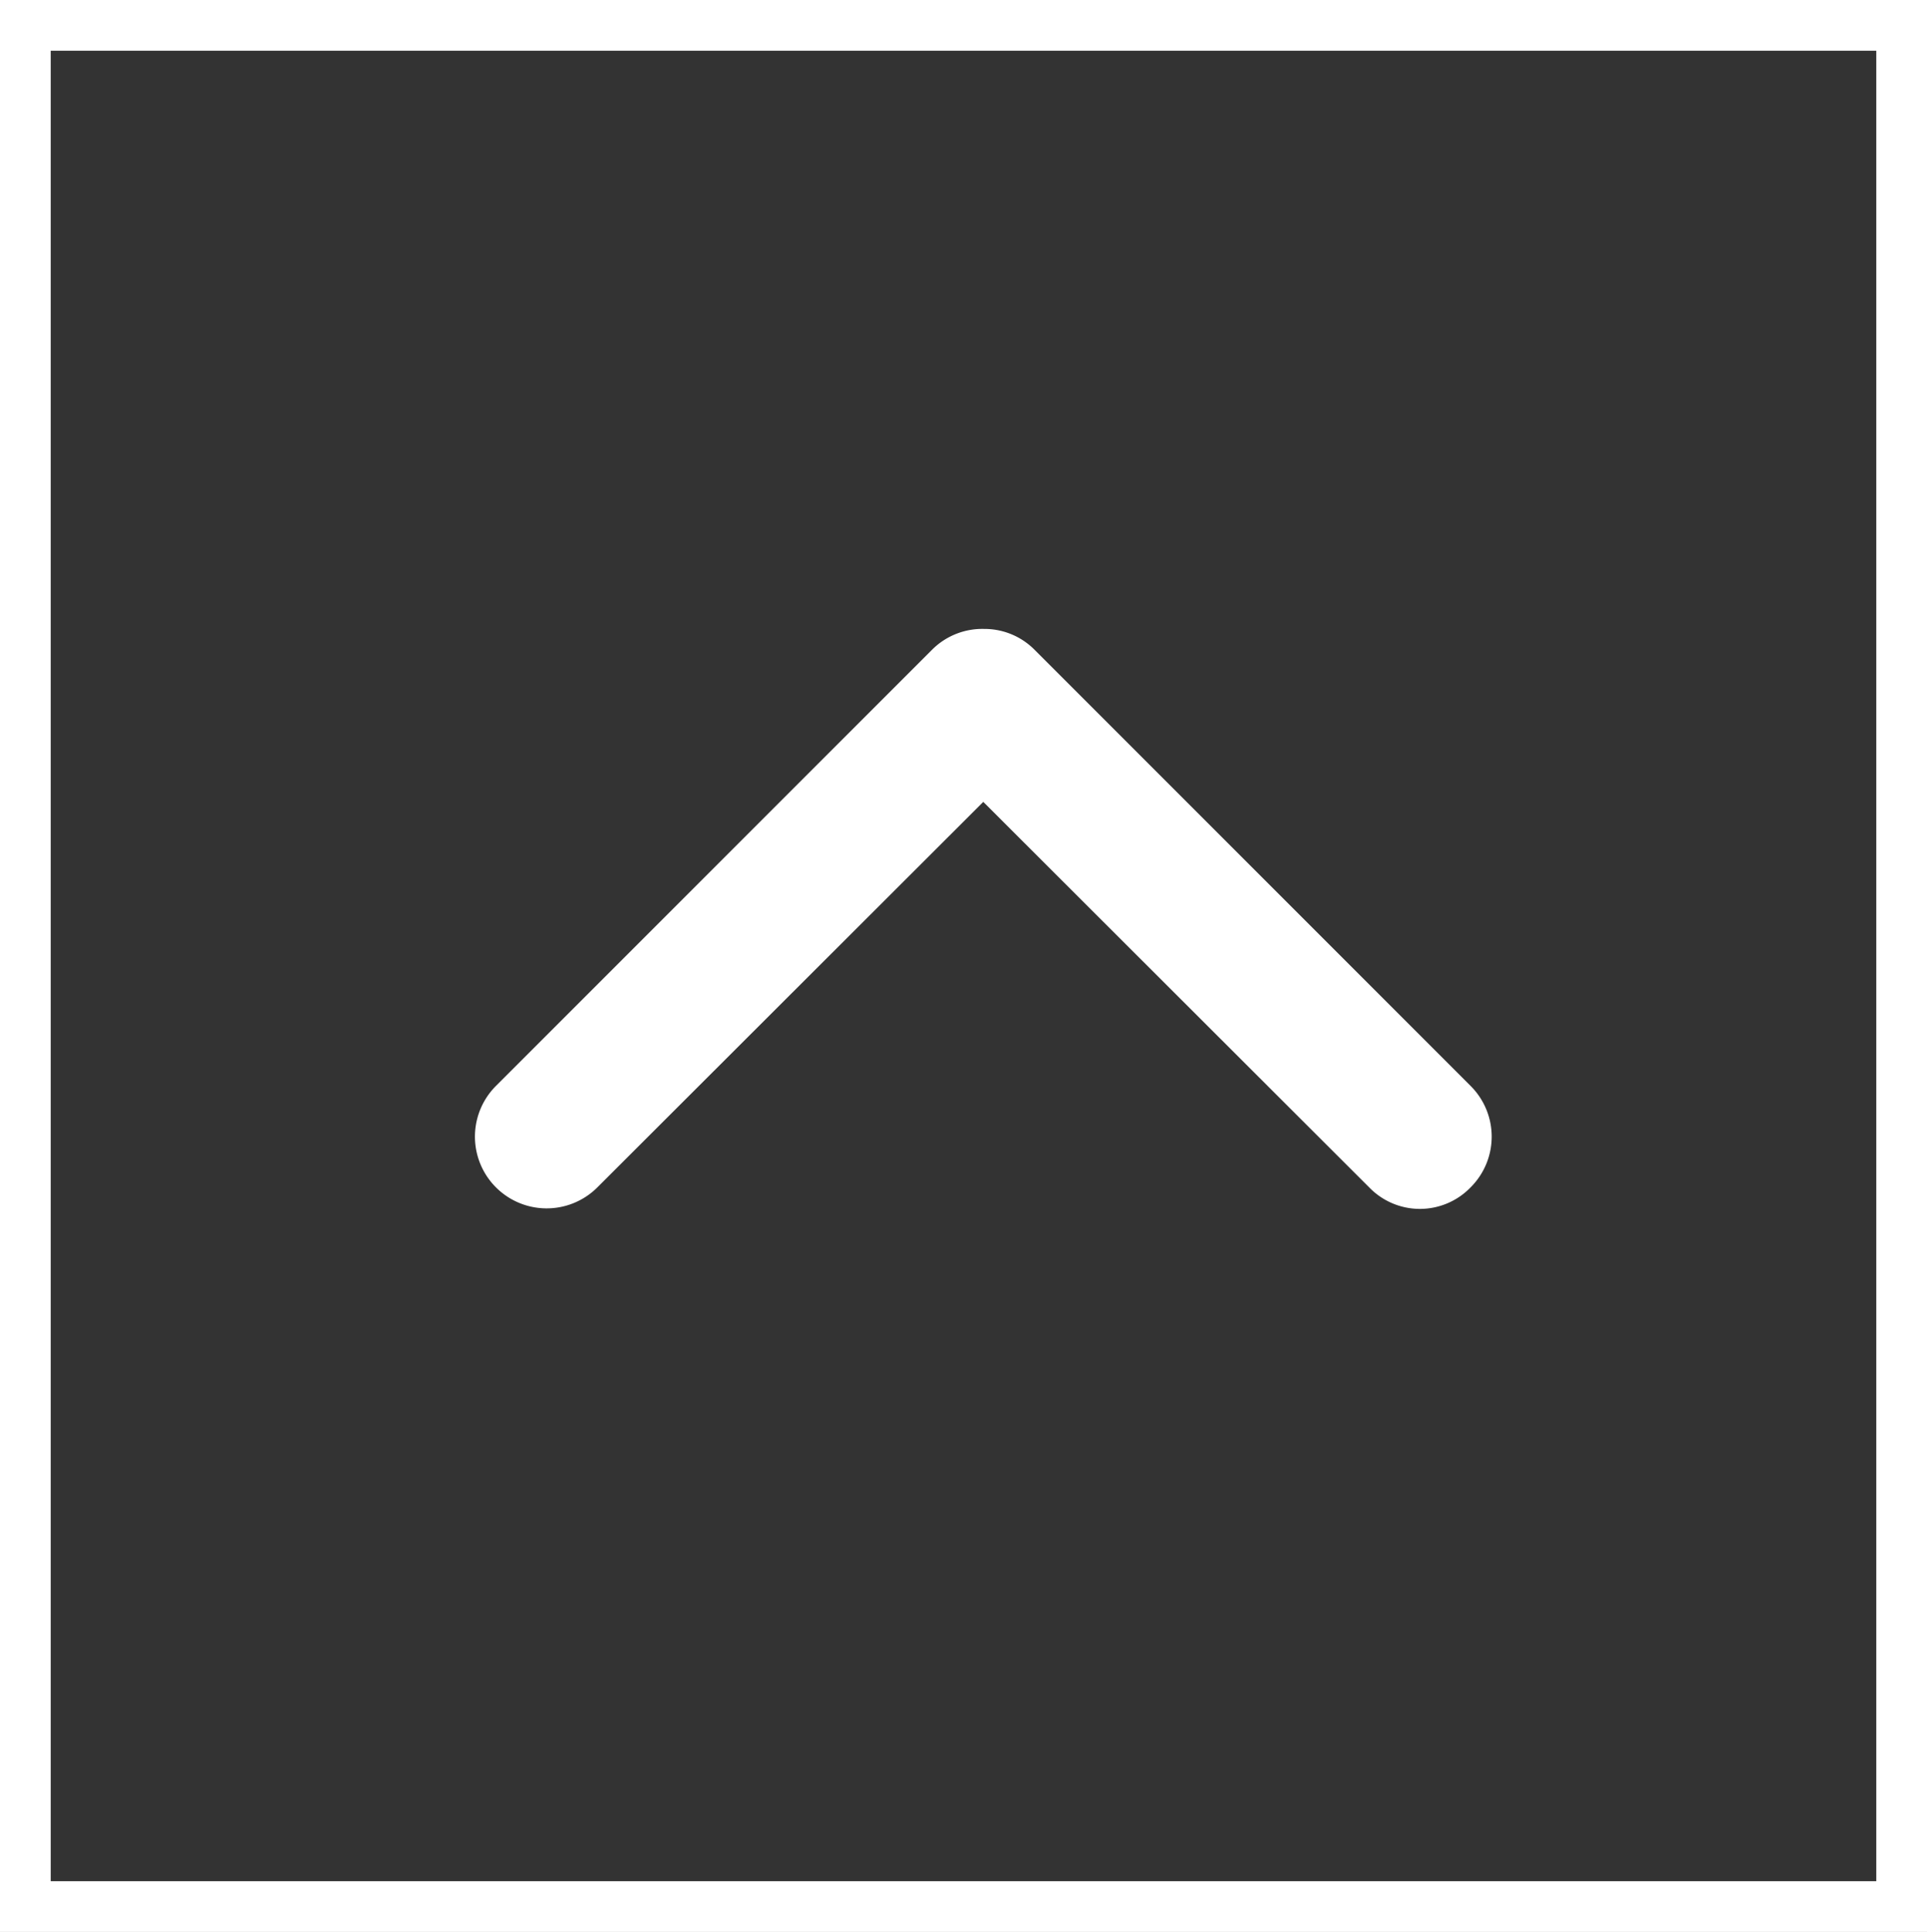
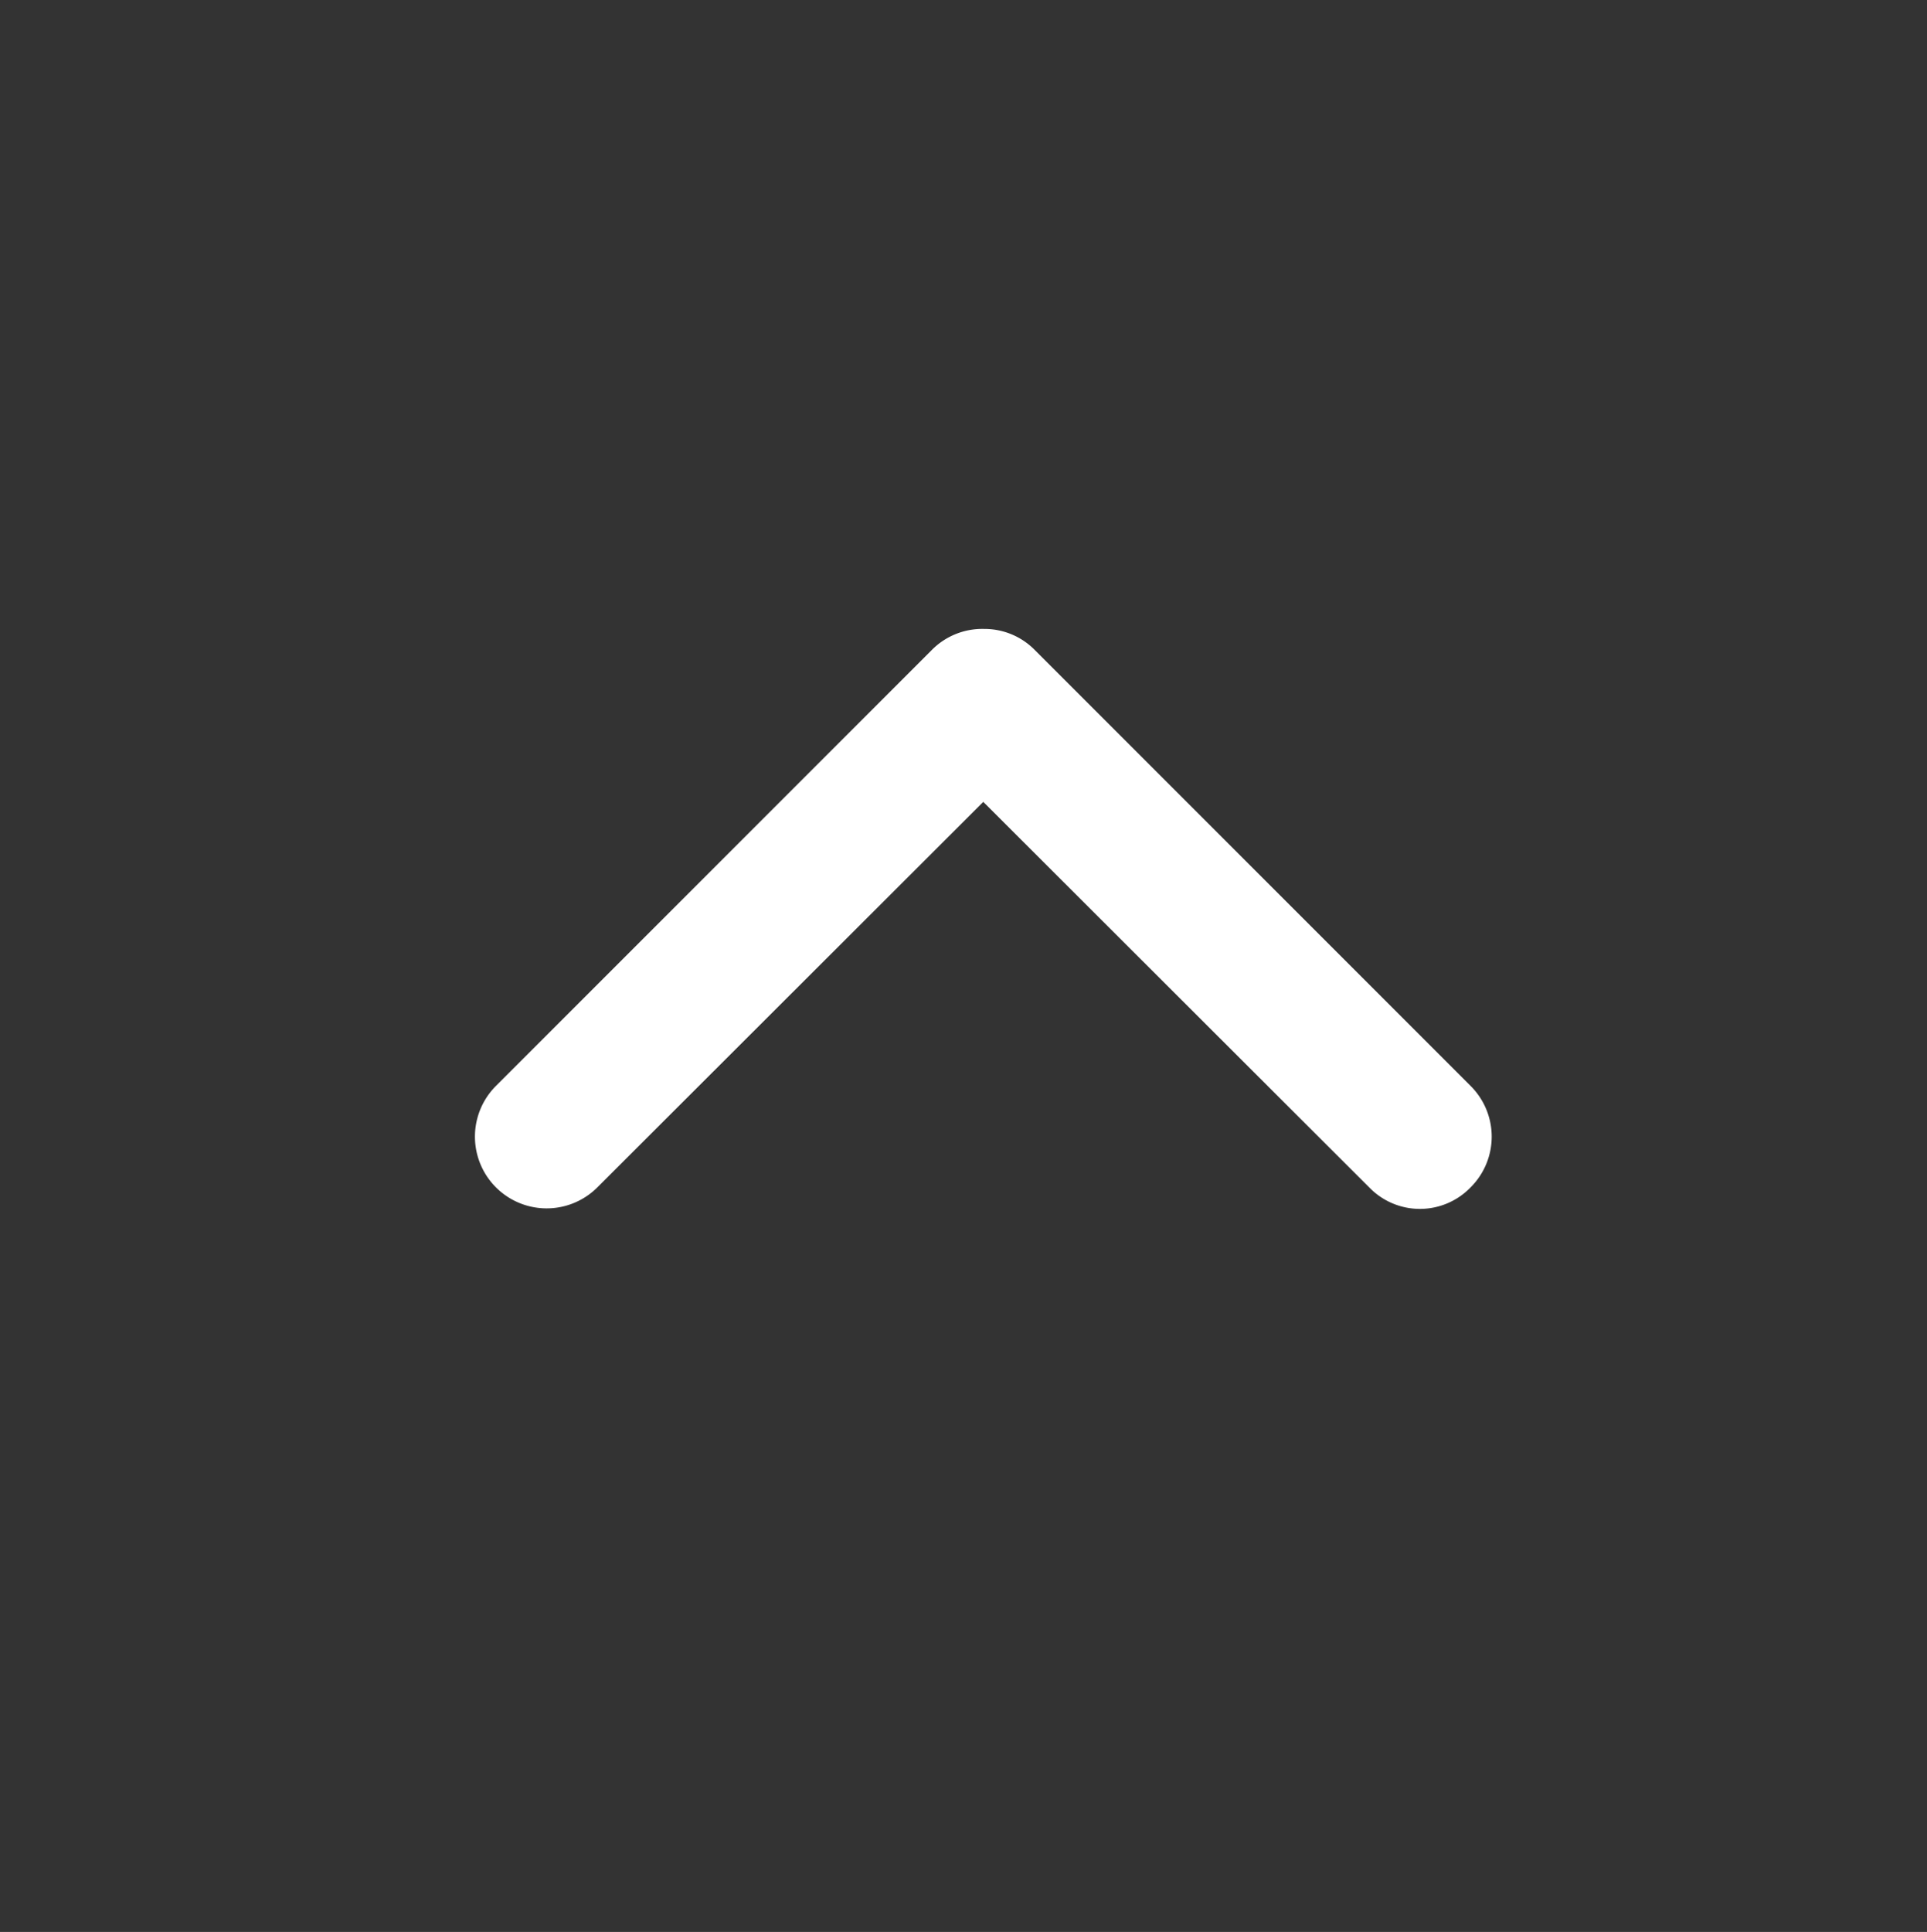
<svg xmlns="http://www.w3.org/2000/svg" viewBox="0 0 38 38.09">
  <rect x="0" y="0" width="38" height="38.09" fill="#333333" stroke="none" />
  <defs>
    <style>.cls-1{fill:#fff;}.cls-2{fill:none;stroke:#fff;}</style>
  </defs>
  <title>Asset 5</title>
  <g id="Layer_2" data-name="Layer 2">
    <g id="レイヤー_1" data-name="レイヤー 1">
      <path class="cls-1" d="M19.41,12.4a1.39,1.39,0,0,1,1,.42L29,21.41a1.41,1.41,0,0,1,0,2,1.39,1.39,0,0,1-2,0l-7.61-7.6-7.61,7.6a1.4,1.4,0,0,1-2-2l8.6-8.6A1.4,1.4,0,0,1,19.41,12.4Z" />
-       <rect class="cls-2" x="0.5" y="0.5" width="37" height="37.09" />
    </g>
  </g>
</svg>